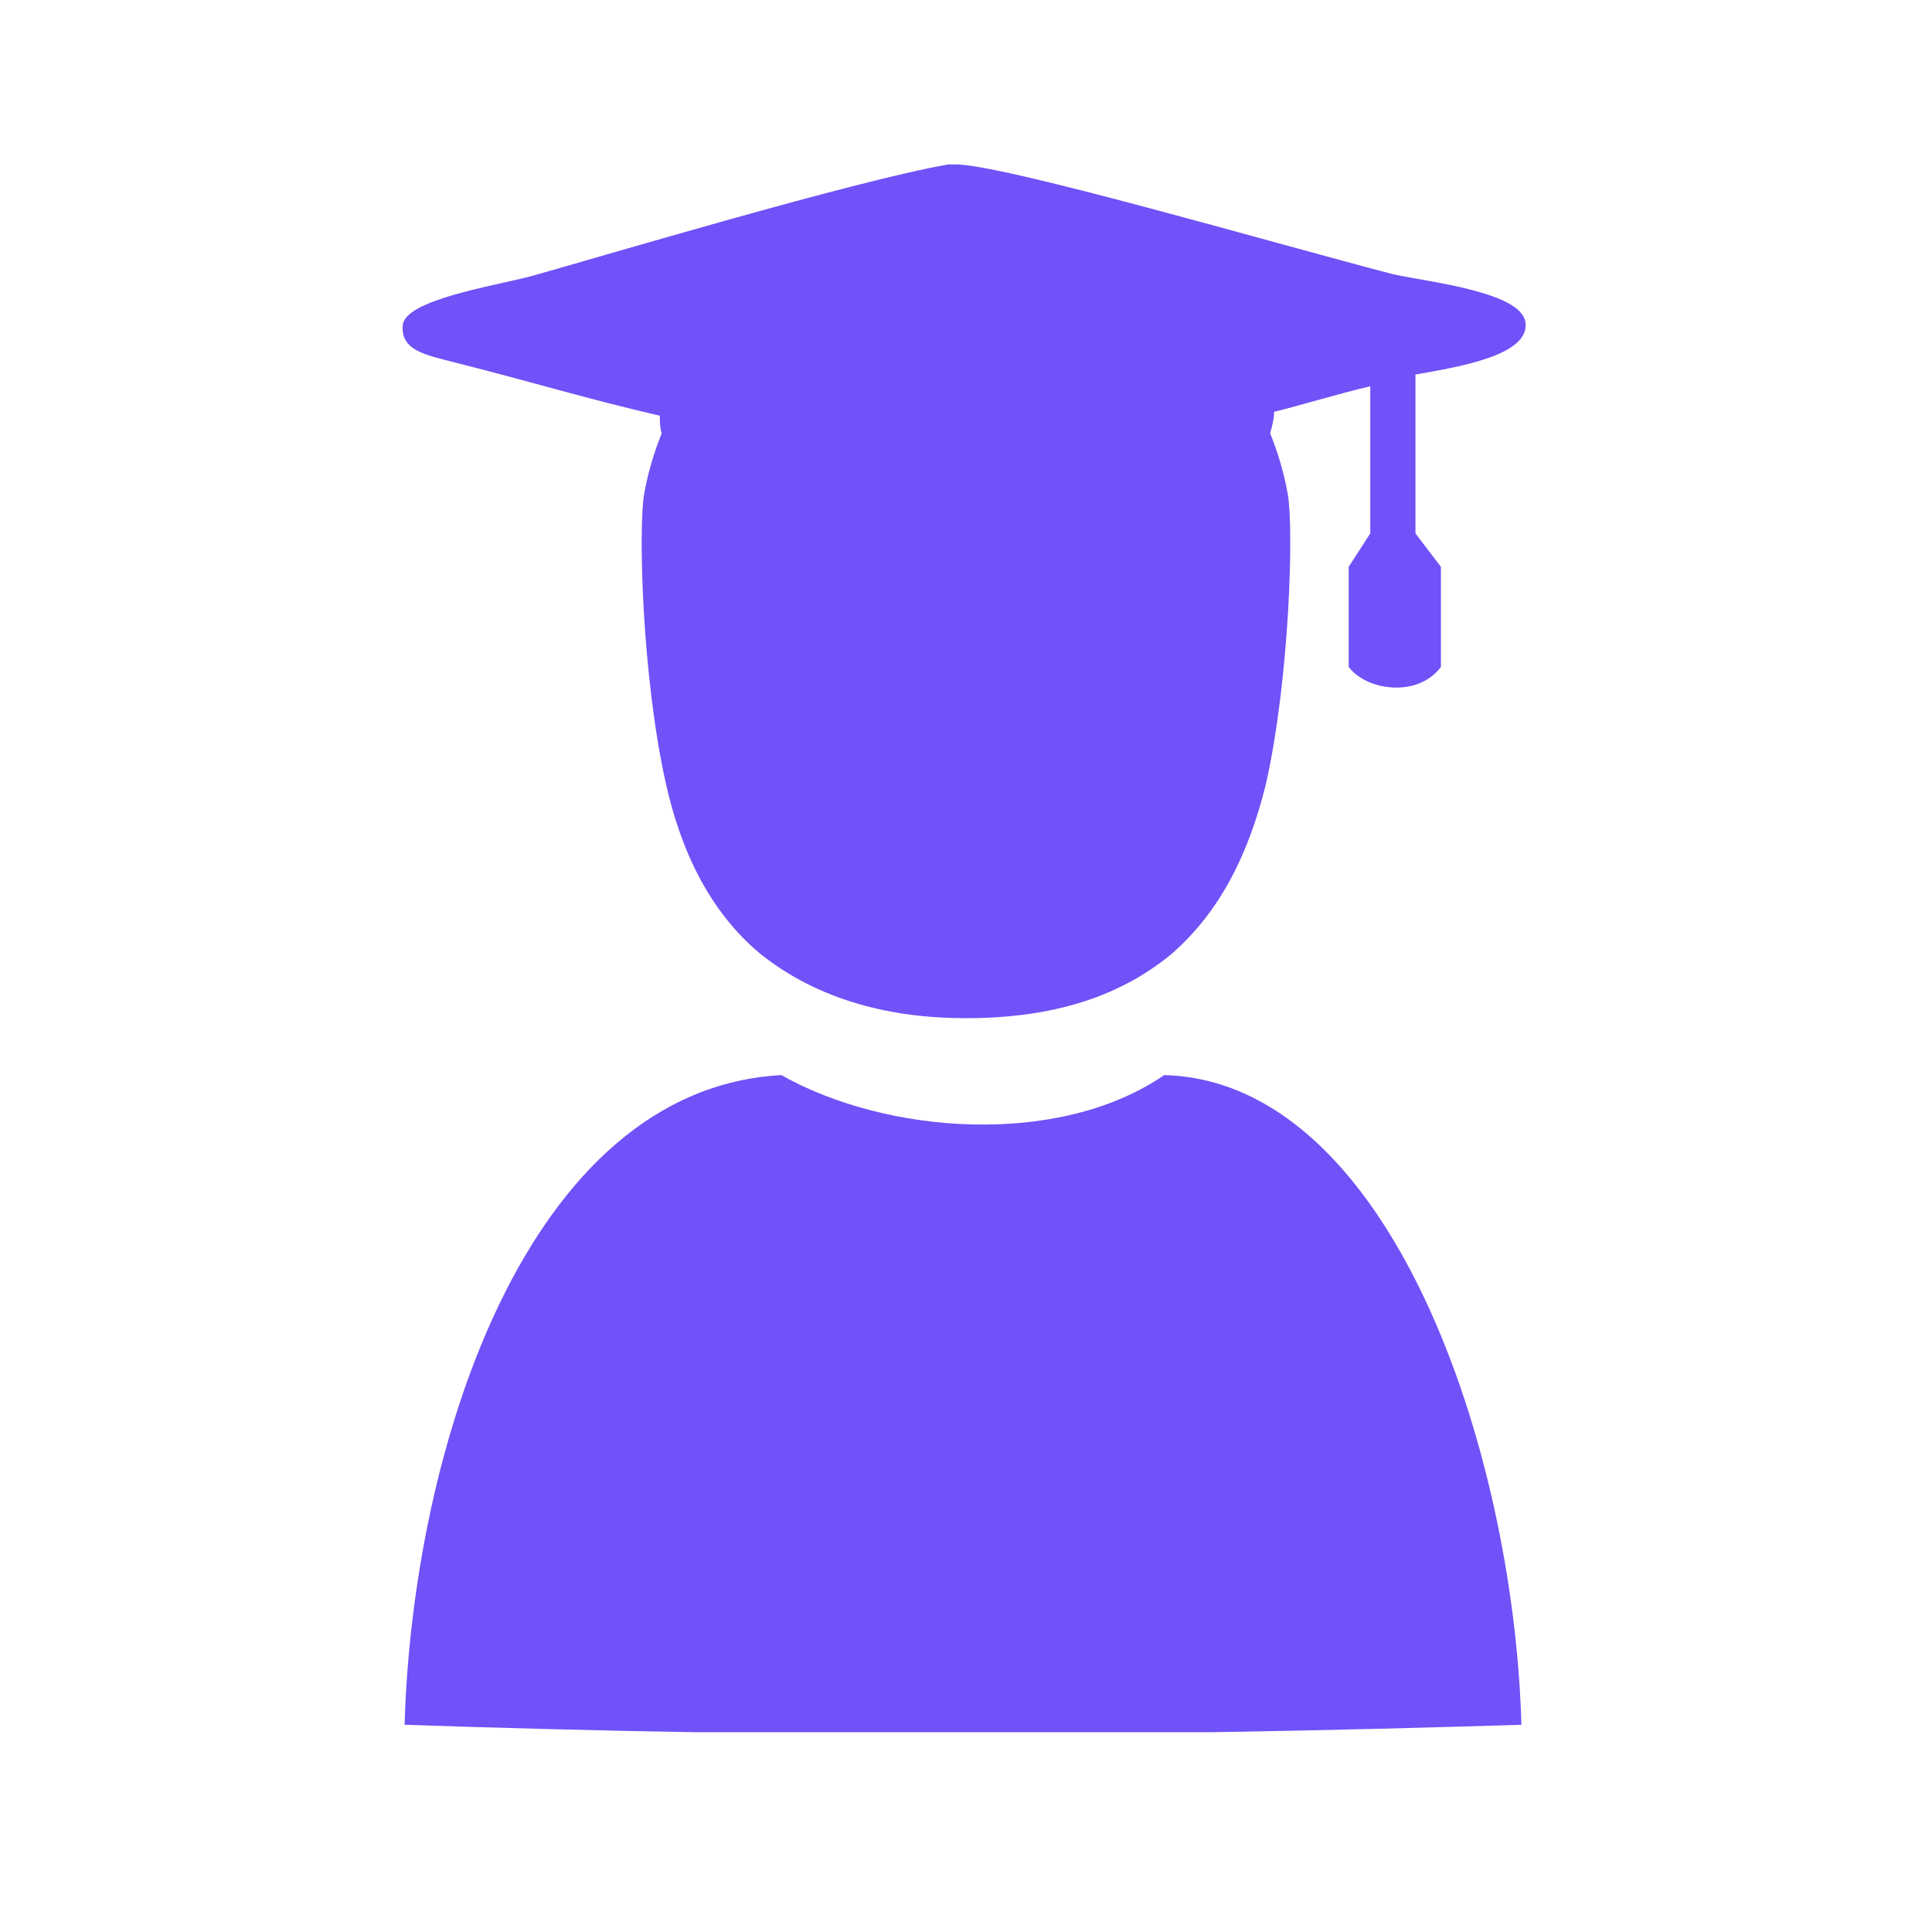
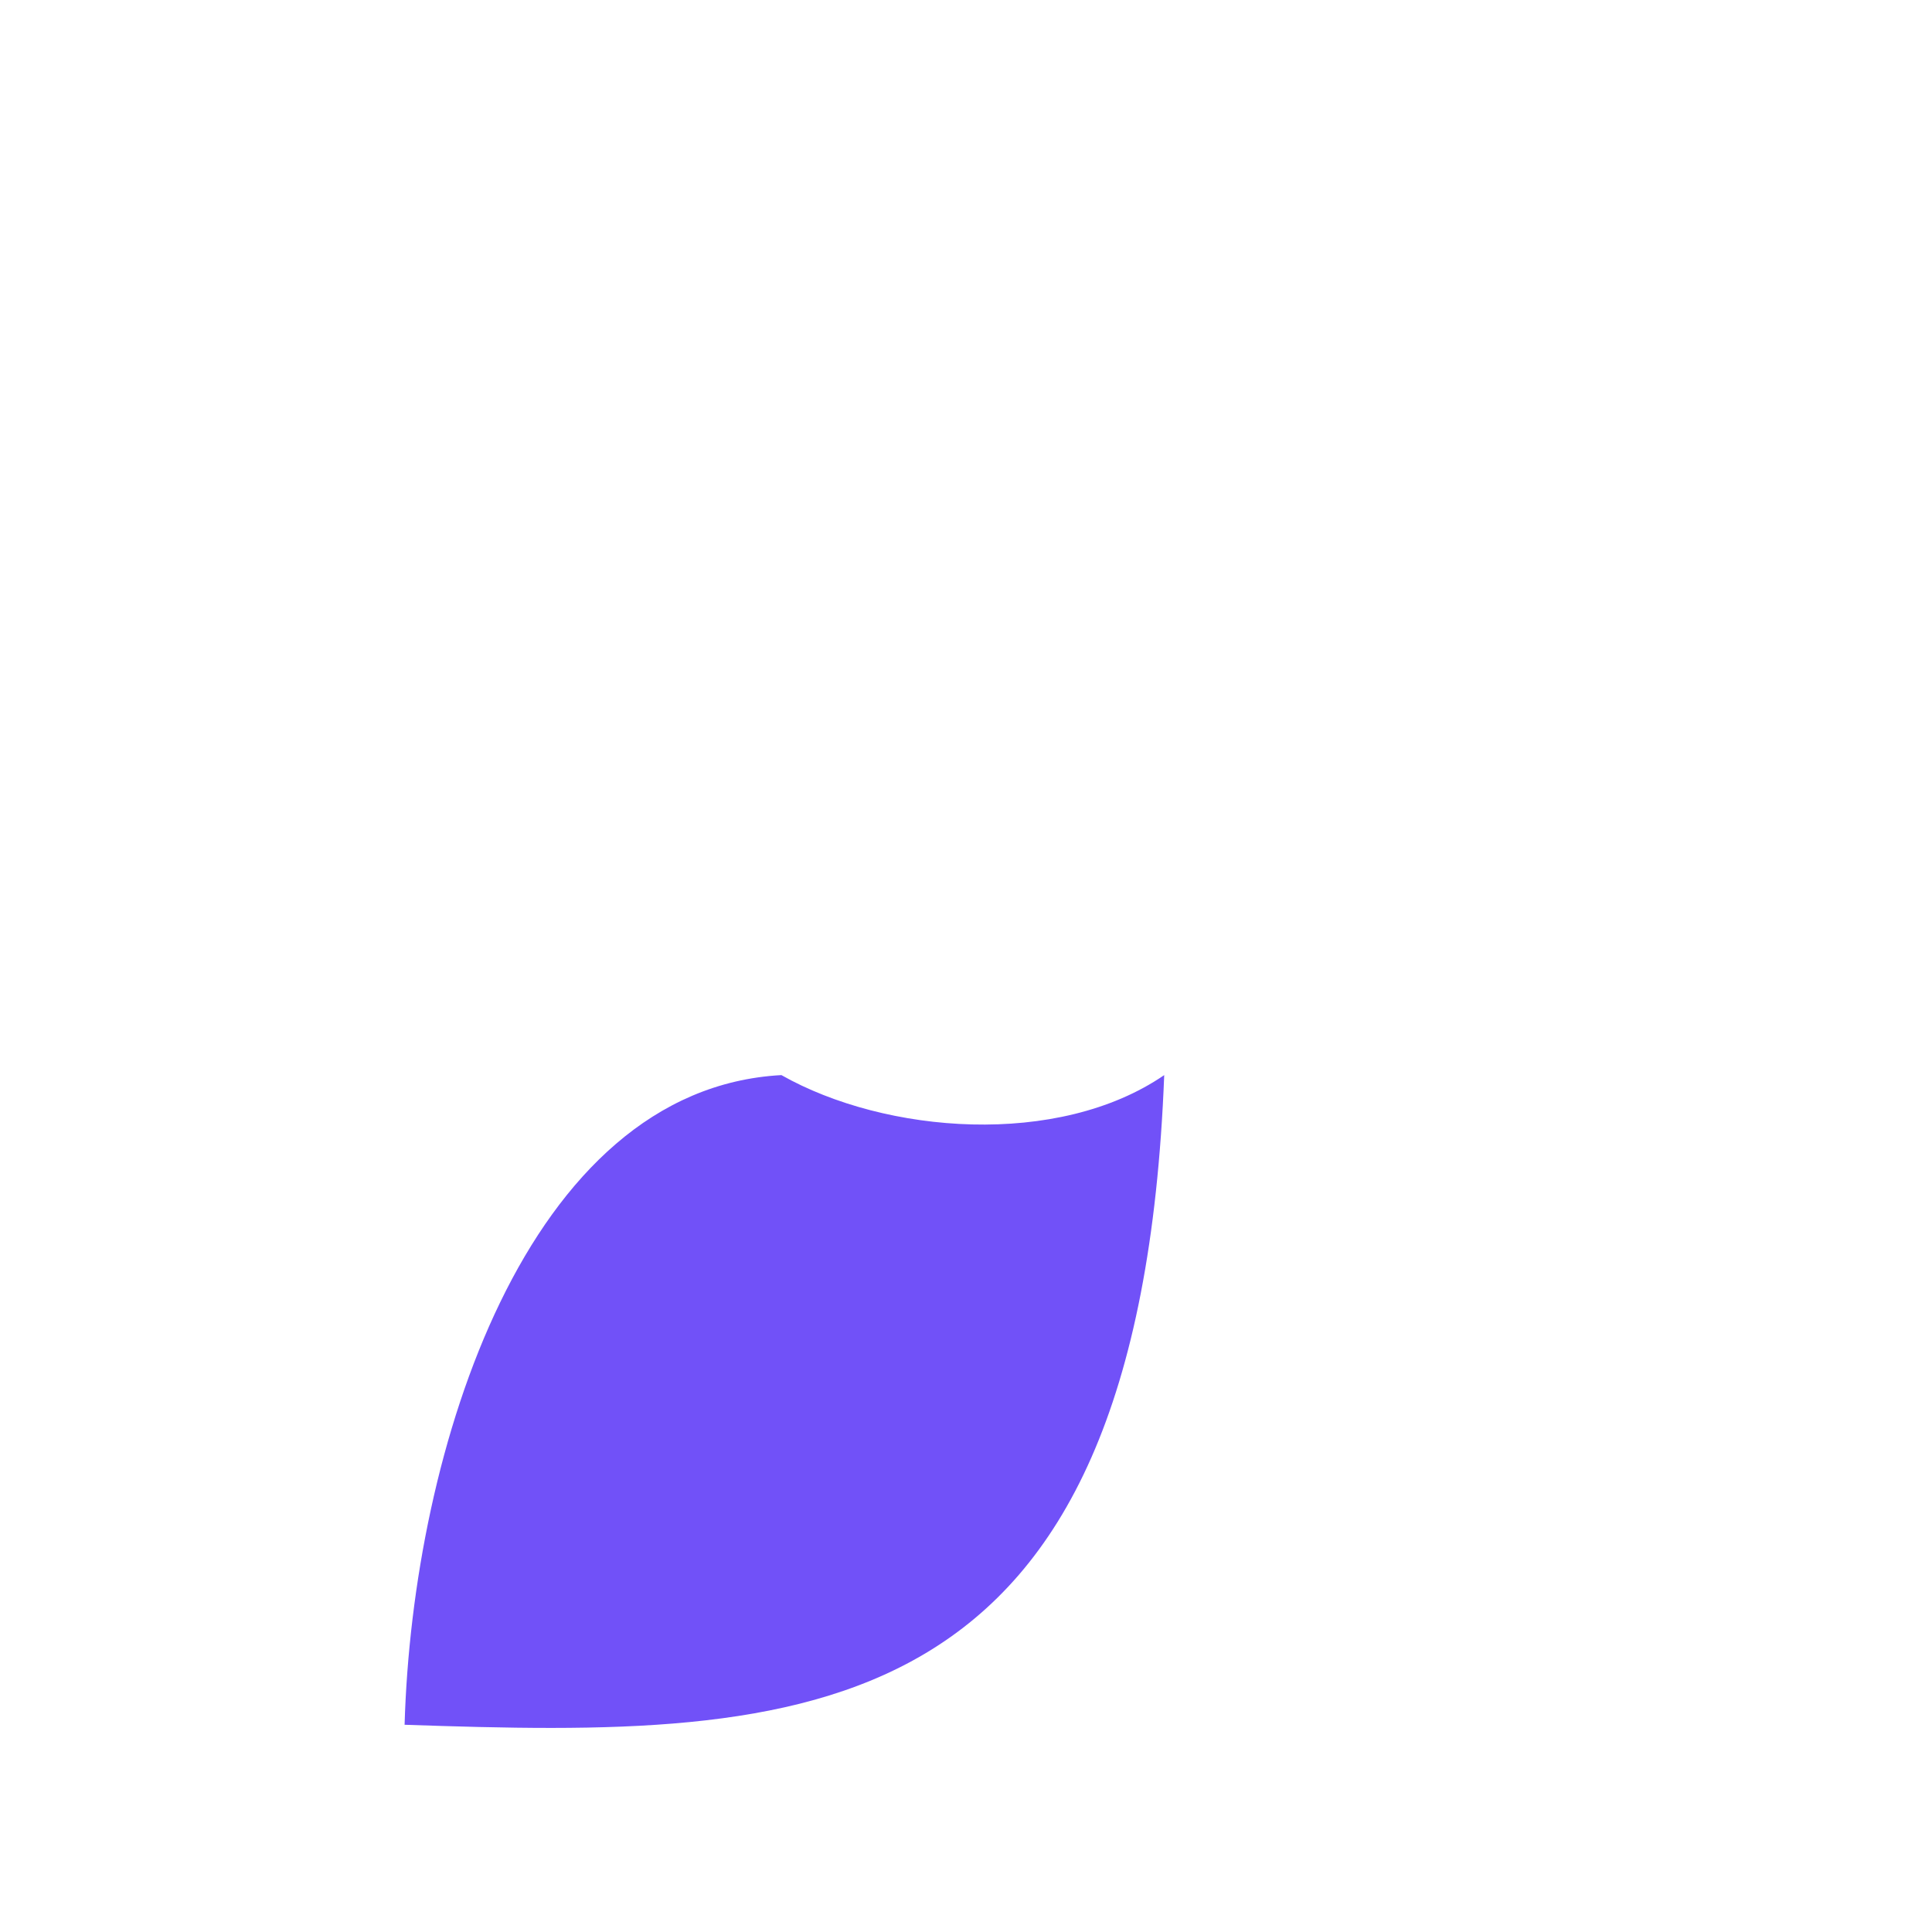
<svg xmlns="http://www.w3.org/2000/svg" version="1.0" preserveAspectRatio="xMidYMid meet" height="96" viewBox="0 0 72 72" zoomAndPan="magnify" width="96">
  <defs>
    <clipPath id="0448e96908">
      <path clip-rule="nonzero" d="M 15 40 L 57 40 L 57 64.555 L 15 64.555 Z M 15 40" />
    </clipPath>
    <clipPath id="c0a44900f2">
-       <path clip-rule="nonzero" d="M 15 6.055 L 57 6.055 L 57 38 L 15 38 Z M 15 6.055" />
-     </clipPath>
+       </clipPath>
  </defs>
  <g clip-path="url(#0448e96908)">
-     <path fill-rule="nonzero" fill-opacity="1" d="M 29.121 40.066 C 33 42.262 39.438 42.773 43.387 40.066 C 51.797 40.289 56.406 53.965 56.699 64.277 C 42.434 64.719 30.074 64.789 15.078 64.277 C 15.371 54.039 19.613 40.582 29.121 40.066 Z M 29.121 40.066" fill="#7151f8" />
+     <path fill-rule="nonzero" fill-opacity="1" d="M 29.121 40.066 C 33 42.262 39.438 42.773 43.387 40.066 C 42.434 64.719 30.074 64.789 15.078 64.277 C 15.371 54.039 19.613 40.582 29.121 40.066 Z M 29.121 40.066" fill="#7151f8" />
  </g>
  <g clip-path="url(#c0a44900f2)">
    <path fill-rule="nonzero" fill-opacity="1" d="M 56.844 11.98 C 56.625 10.883 53.332 10.52 51.945 10.227 C 47.703 9.129 37.168 6.055 35.559 6.129 C 35.488 6.129 35.488 6.129 35.34 6.129 C 31.902 6.715 21.883 9.715 19.762 10.301 C 18.371 10.664 15.078 11.176 15.008 12.129 C 14.934 13.078 15.883 13.227 16.98 13.516 C 19.613 14.176 22.027 14.906 24.59 15.492 C 24.59 15.711 24.59 15.93 24.66 16.148 C 24.367 16.883 24.148 17.613 24.004 18.418 C 23.785 19.734 23.93 25.219 24.809 29.172 C 25.395 31.805 26.488 33.996 28.32 35.535 C 30.512 37.289 33.219 37.945 36 37.945 C 38.777 37.945 41.484 37.363 43.68 35.535 C 45.434 33.996 46.531 31.875 47.188 29.172 C 48.066 25.219 48.215 19.66 47.992 18.418 C 47.848 17.613 47.629 16.883 47.336 16.148 C 47.41 15.859 47.48 15.637 47.48 15.348 C 48.652 15.055 49.824 14.688 51.066 14.395 C 51.066 18.785 51.066 19.879 51.066 19.879 L 50.262 21.125 C 50.262 21.125 50.262 23.539 50.262 24.855 C 50.918 25.73 52.82 26.023 53.699 24.855 C 53.699 23.609 53.699 21.125 53.699 21.125 L 52.75 19.879 C 52.75 19.879 52.75 16.148 52.75 13.957 C 54.43 13.664 57.062 13.227 56.844 11.98 Z M 56.844 11.98" fill="#7151f8" />
  </g>
</svg>